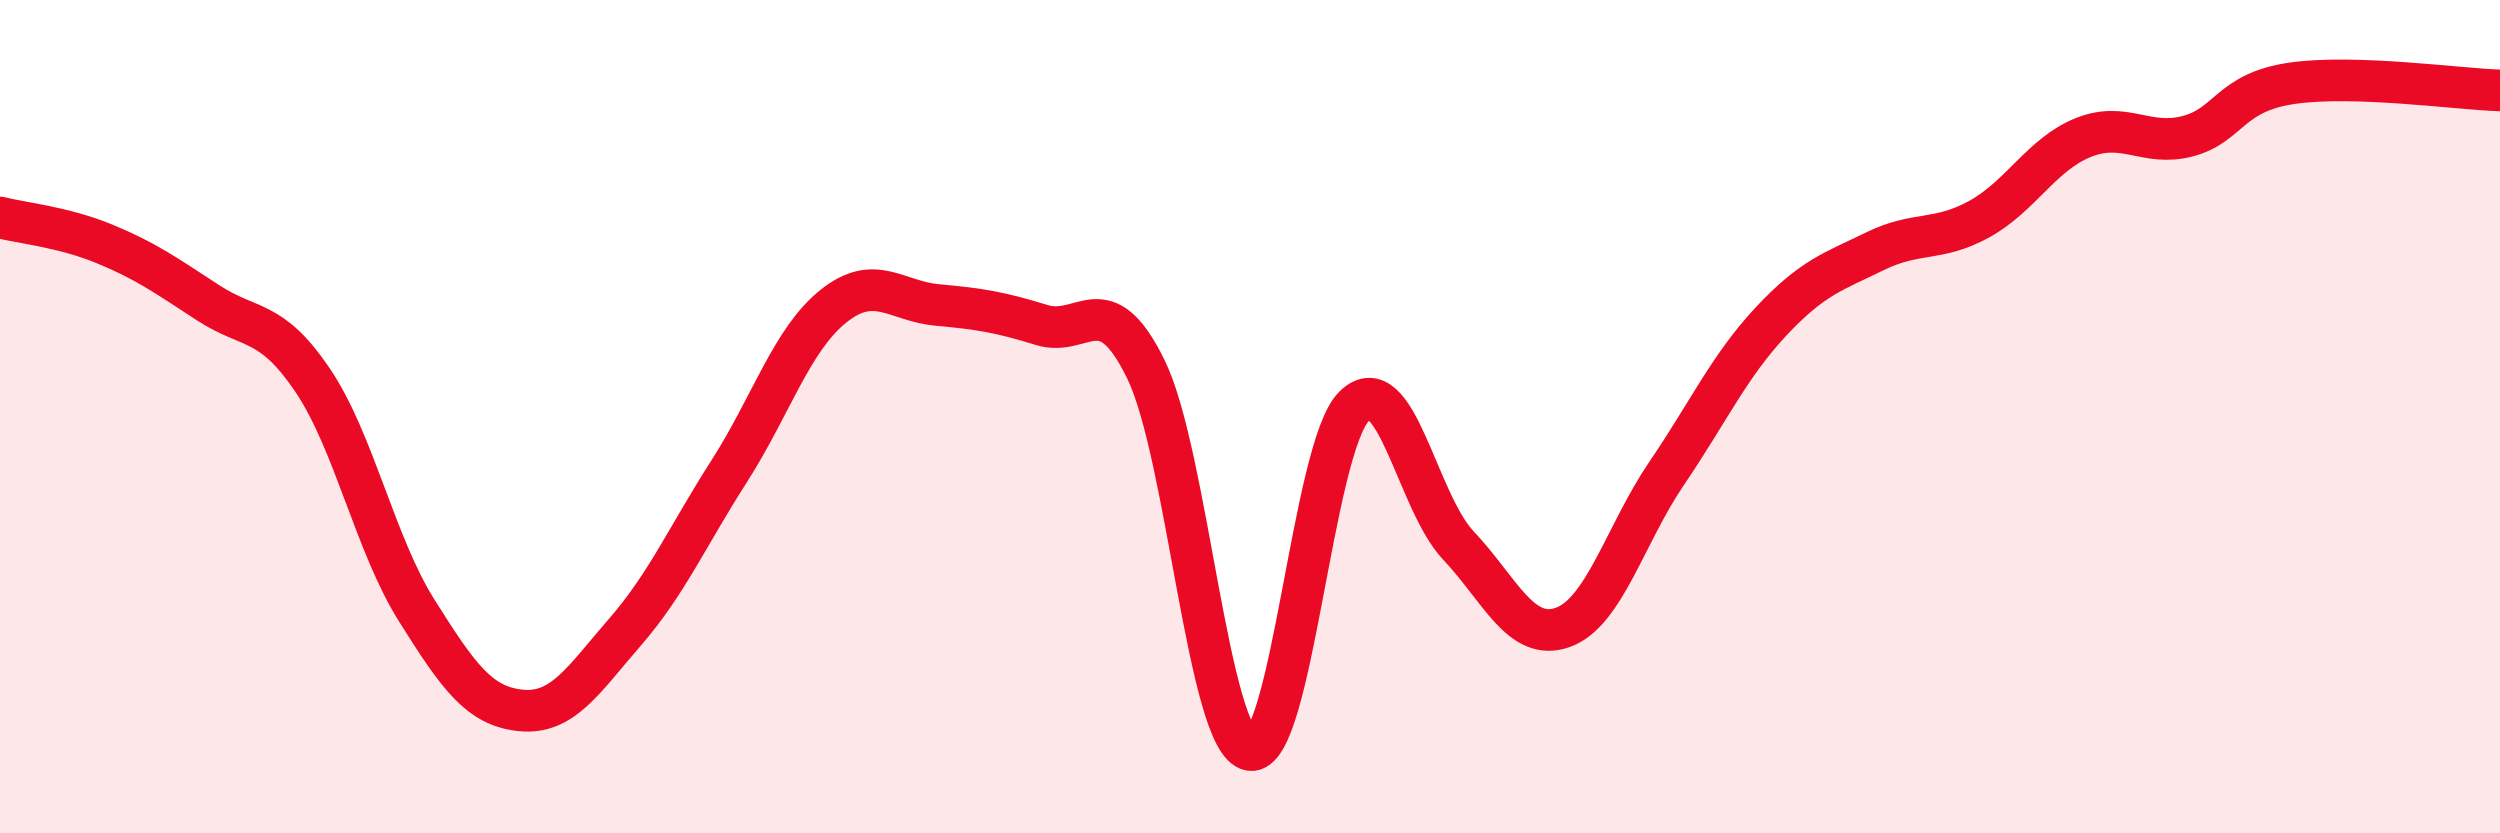
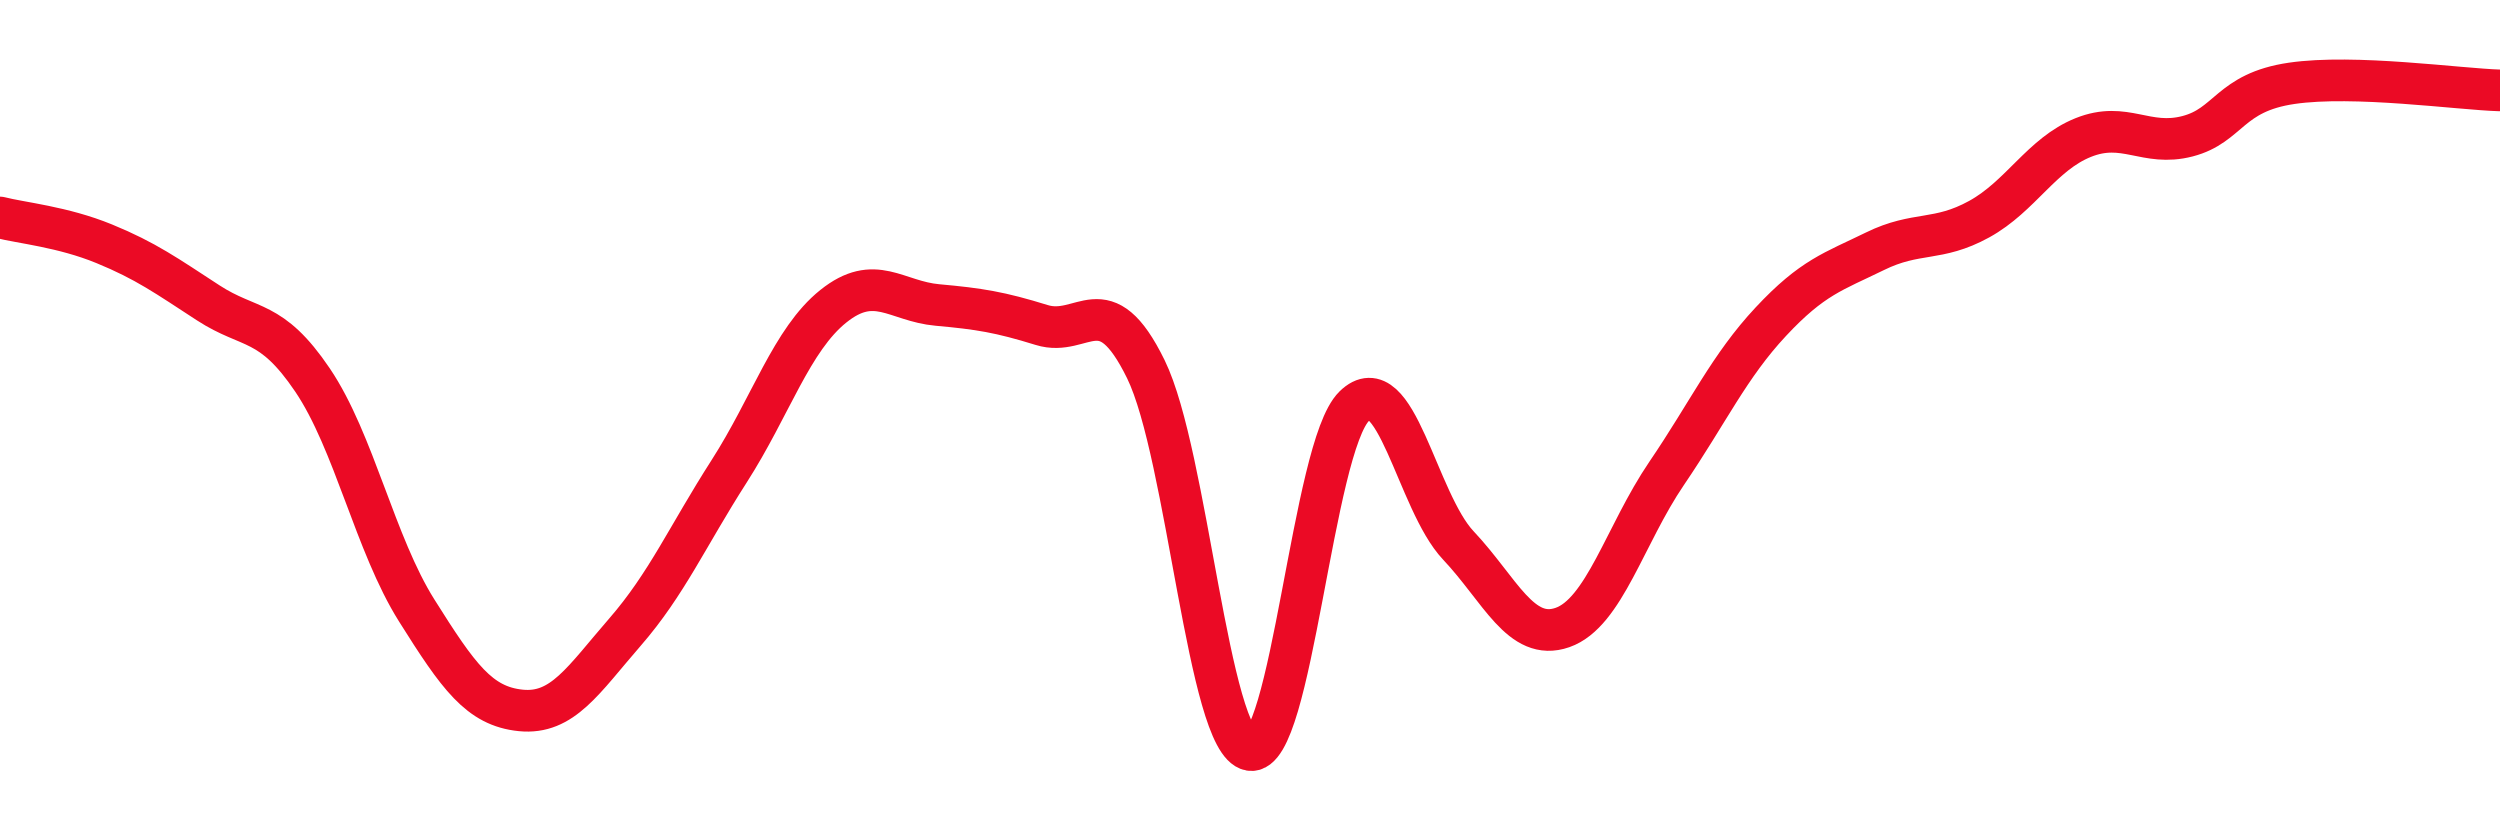
<svg xmlns="http://www.w3.org/2000/svg" width="60" height="20" viewBox="0 0 60 20">
-   <path d="M 0,5.22 C 0.5,5.35 1.5,5.44 2.5,5.85 C 3.5,6.26 4,6.62 5,7.27 C 6,7.92 6.5,7.64 7.5,9.12 C 8.5,10.6 9,13.06 10,14.65 C 11,16.24 11.5,16.95 12.5,17.05 C 13.5,17.15 14,16.32 15,15.17 C 16,14.02 16.5,12.87 17.5,11.31 C 18.5,9.75 19,8.15 20,7.35 C 21,6.55 21.5,7.23 22.5,7.32 C 23.5,7.41 24,7.49 25,7.8 C 26,8.11 26.5,6.82 27.5,8.86 C 28.5,10.9 29,17.82 30,18 C 31,18.18 31.5,10.73 32.5,9.75 C 33.5,8.77 34,12.03 35,13.09 C 36,14.15 36.5,15.41 37.5,15.06 C 38.5,14.71 39,12.83 40,11.36 C 41,9.89 41.5,8.79 42.5,7.72 C 43.5,6.65 44,6.52 45,6.03 C 46,5.54 46.5,5.81 47.5,5.26 C 48.5,4.71 49,3.7 50,3.3 C 51,2.9 51.5,3.53 52.5,3.27 C 53.5,3.01 53.5,2.22 55,2 C 56.5,1.78 59,2.14 60,2.17L60 20L0 20Z" fill="#EB0A25" opacity="0.1" stroke-linecap="round" stroke-linejoin="round" />
  <path d="M 0,5.22 C 0.5,5.35 1.5,5.44 2.5,5.85 C 3.5,6.26 4,6.62 5,7.27 C 6,7.92 6.5,7.64 7.5,9.12 C 8.5,10.6 9,13.06 10,14.65 C 11,16.24 11.5,16.95 12.5,17.05 C 13.5,17.15 14,16.32 15,15.17 C 16,14.02 16.5,12.87 17.5,11.31 C 18.5,9.75 19,8.15 20,7.35 C 21,6.55 21.5,7.23 22.5,7.32 C 23.5,7.41 24,7.49 25,7.8 C 26,8.11 26.5,6.82 27.5,8.86 C 28.5,10.9 29,17.82 30,18 C 31,18.18 31.5,10.73 32.5,9.75 C 33.5,8.77 34,12.03 35,13.09 C 36,14.15 36.5,15.41 37.5,15.06 C 38.5,14.71 39,12.83 40,11.36 C 41,9.89 41.5,8.79 42.5,7.72 C 43.5,6.65 44,6.52 45,6.03 C 46,5.54 46.5,5.81 47.5,5.26 C 48.5,4.71 49,3.7 50,3.3 C 51,2.9 51.5,3.53 52.5,3.27 C 53.5,3.01 53.5,2.22 55,2 C 56.5,1.78 59,2.14 60,2.17" stroke="#EB0A25" stroke-width="1" fill="none" stroke-linecap="round" stroke-linejoin="round" />
</svg>